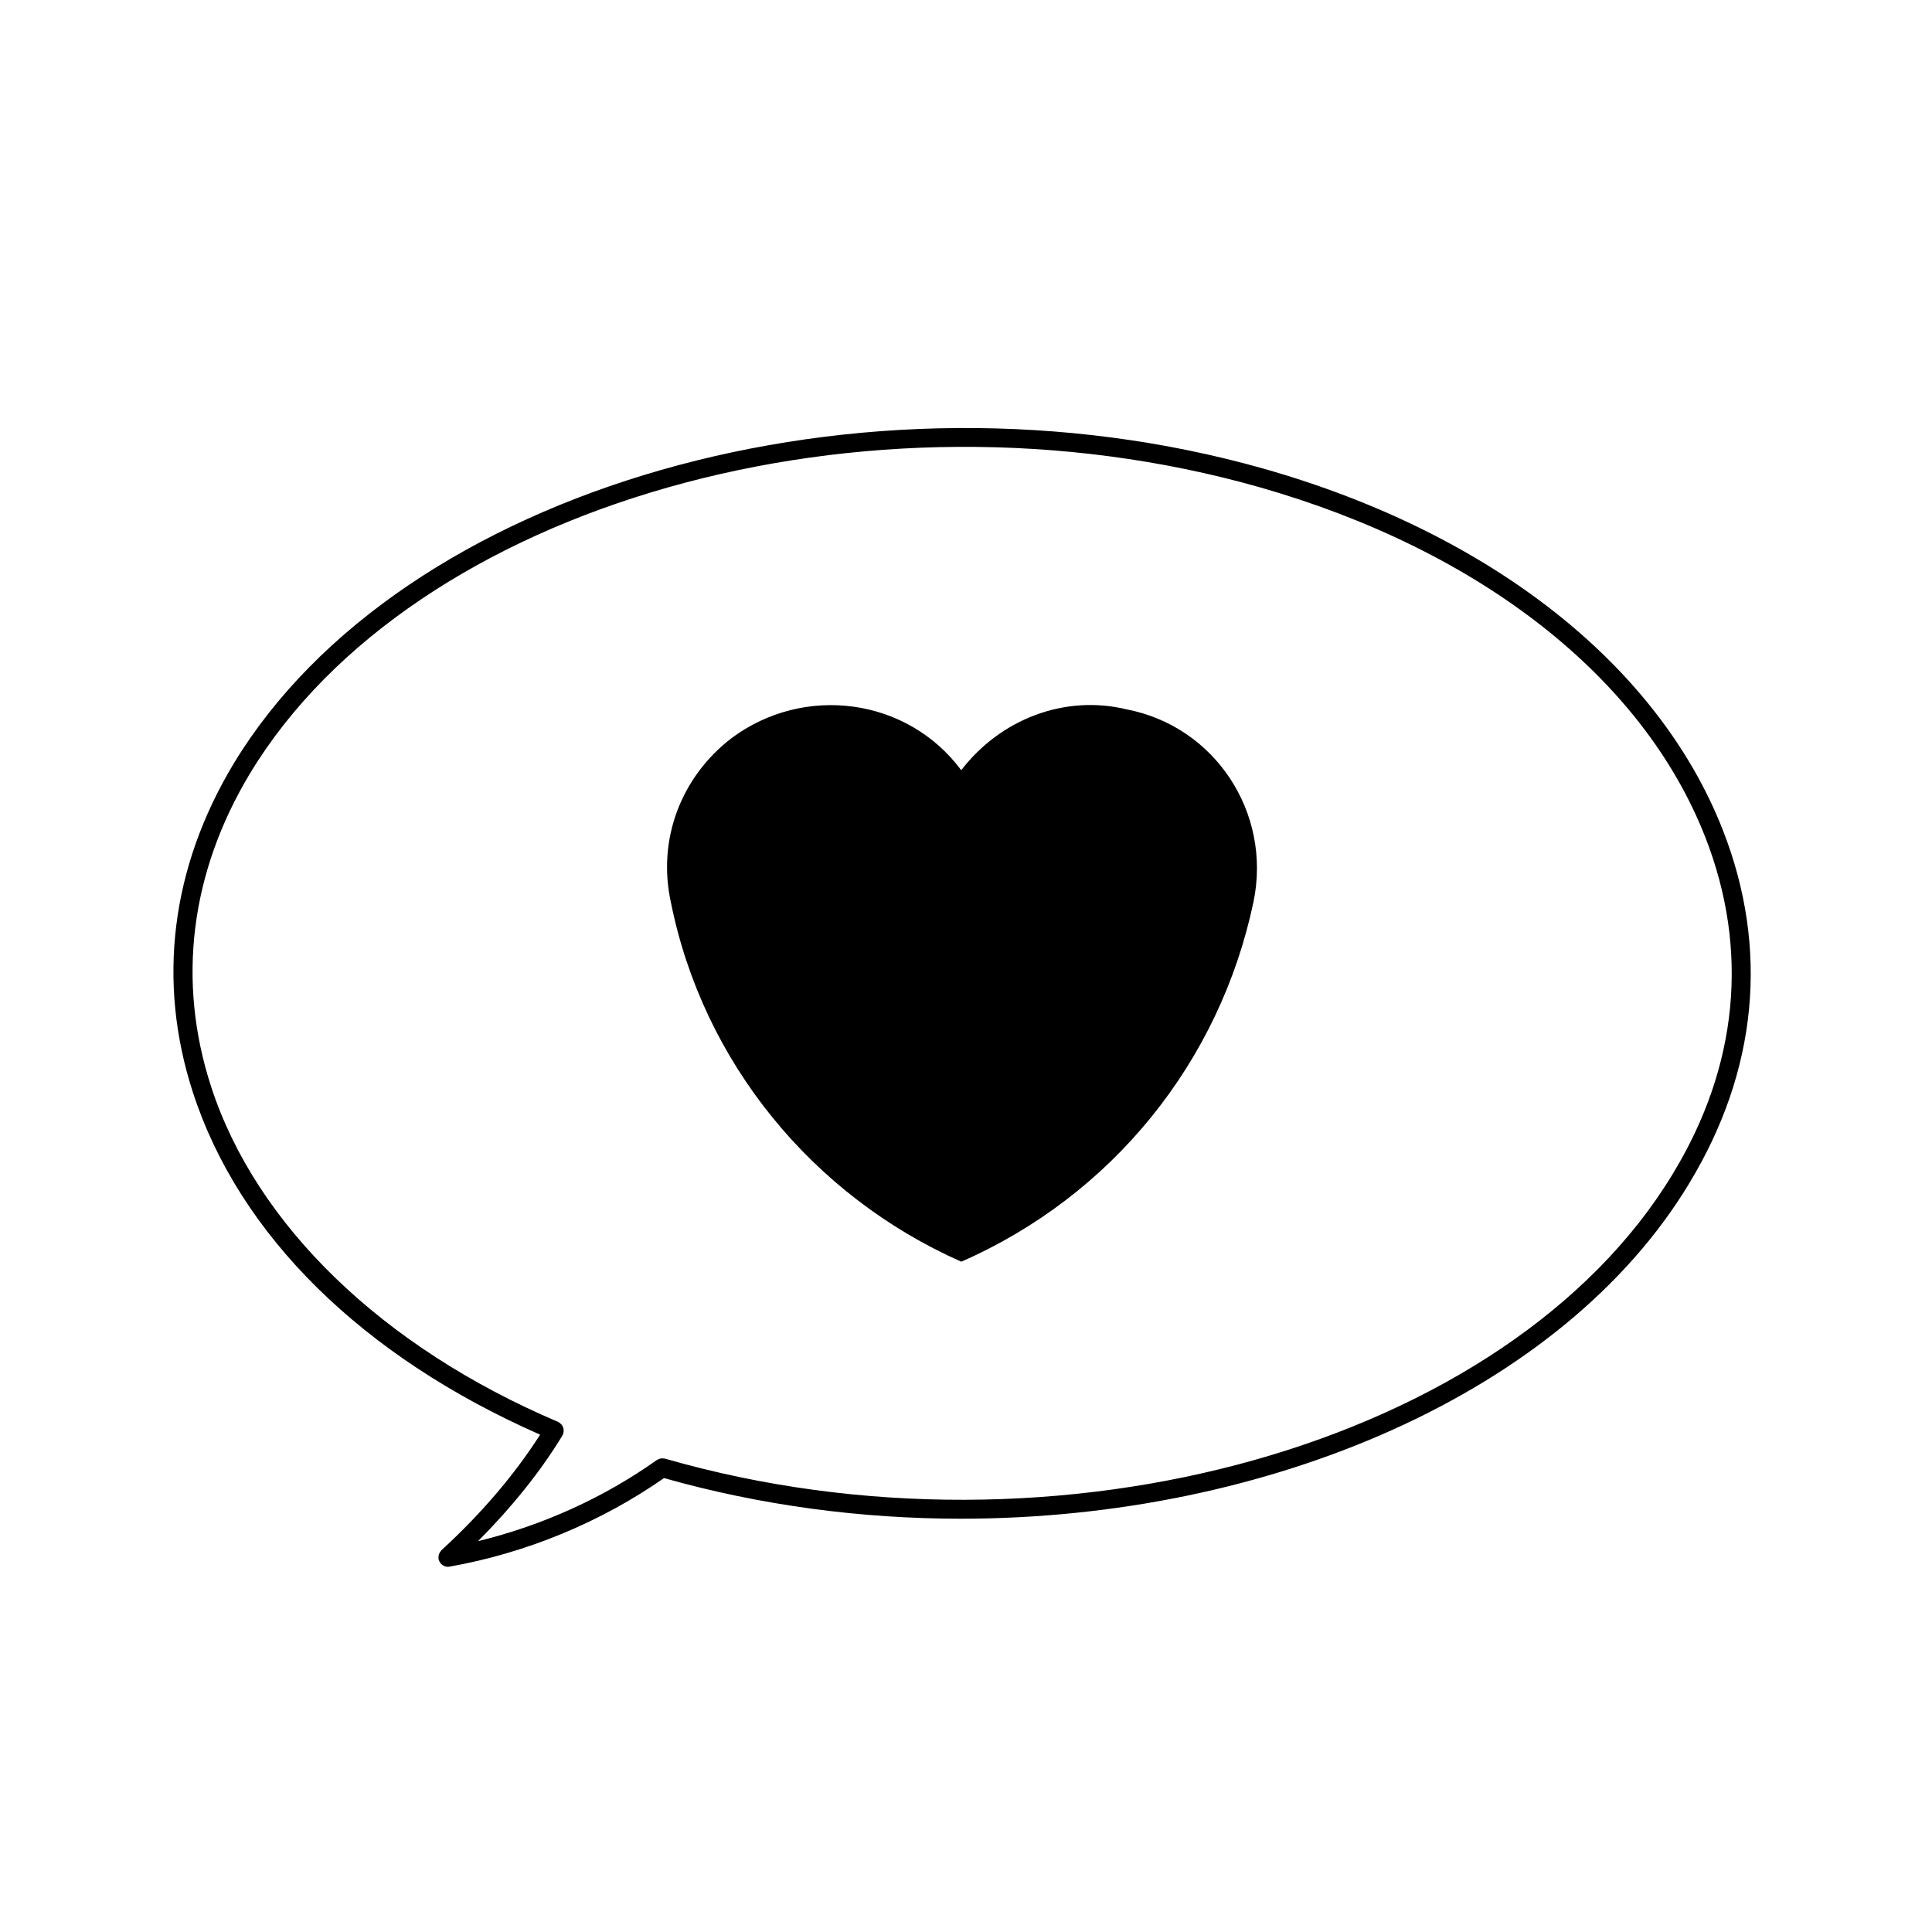
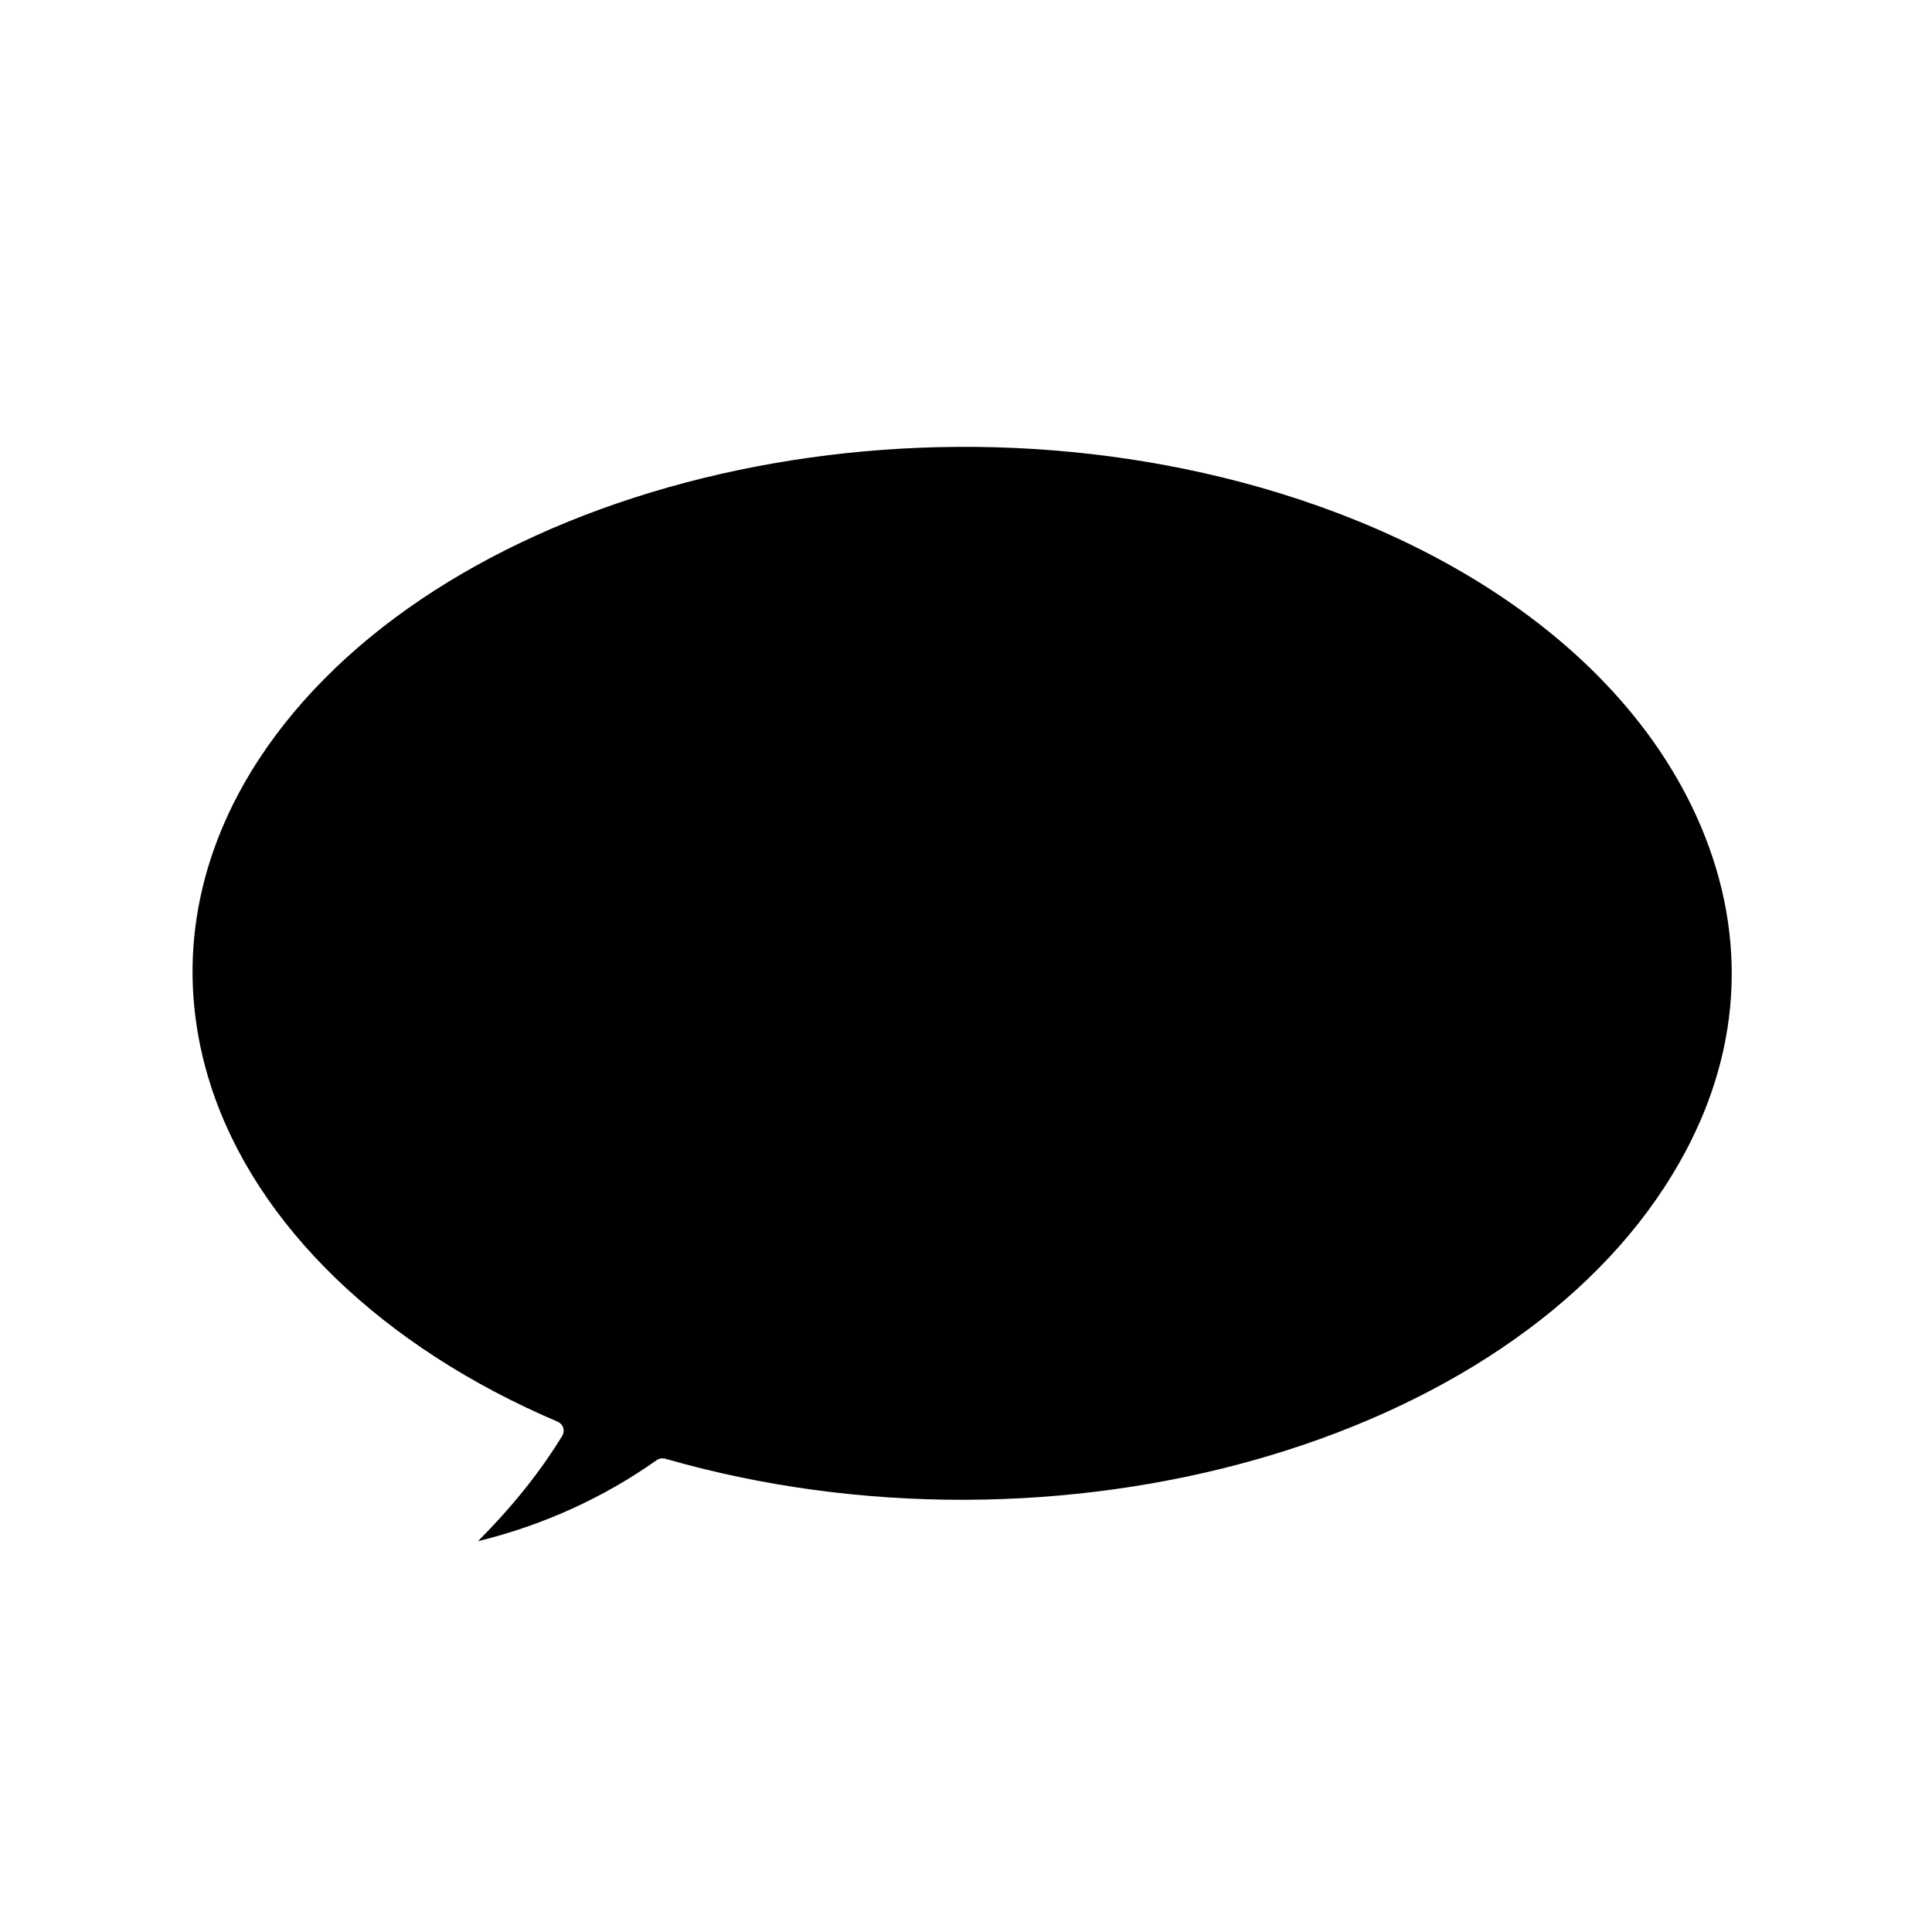
<svg xmlns="http://www.w3.org/2000/svg" fill="#000000" width="800px" height="800px" version="1.1" viewBox="144 144 512 512">
  <g>
-     <path d="m442.61 332c-16.566-4.031-33.57 2.684-43.871 16.113-14.312-19.246-41.621-22.828-60.863-8.504-13.422 10.293-19.695 26.859-16.105 43.418 8.504 42.516 37.59 77.879 76.973 95.336 39.84-17.457 68.492-52.812 77.441-95.336 4.922-23.727-10.309-46.547-33.574-51.027z" />
-     <path d="m591.57 457.74c18.191-29.902 21.312-62.312 9.012-93.734-17.109-43.715-61.395-78.609-121.47-95.738-106.34-30.184-228.88 4.852-273.19 78.105-16.602 27.598-20.34 57.715-10.809 87.094 12.309 37.926 44.953 70.043 92.027 90.734-6.742 10.531-15.473 20.832-26.164 30.633-0.07 0.07-0.102 0.152-0.156 0.223-0.117 0.125-0.211 0.262-0.301 0.406-0.082 0.141-0.141 0.289-0.191 0.438-0.051 0.145-0.09 0.293-0.109 0.453-0.02 0.172-0.023 0.336-0.012 0.52 0.004 0.09-0.02 0.172-0.004 0.266 0.012 0.074 0.055 0.125 0.074 0.203 0.035 0.133 0.086 0.262 0.141 0.387 0.082 0.172 0.176 0.328 0.289 0.48 0.047 0.066 0.066 0.133 0.117 0.191 0.035 0.039 0.086 0.051 0.121 0.09 0.168 0.156 0.352 0.289 0.559 0.395 0.086 0.051 0.156 0.105 0.246 0.141 0.293 0.117 0.605 0.191 0.934 0.191 0.141 0 0.293-0.012 0.438-0.039 20.426-3.633 40.043-11.758 56.852-23.473 25.73 7.289 52.395 10.766 78.664 10.766 81.688-0.008 159.48-33.422 192.94-88.73zm-271.35 72.809c-0.047-0.012-0.09 0-0.137-0.012-0.18-0.039-0.359-0.039-0.539-0.039-0.145 0-0.289-0.016-0.422 0.012-0.172 0.023-0.324 0.098-0.488 0.156-0.145 0.059-0.293 0.105-0.422 0.188-0.047 0.031-0.102 0.031-0.141 0.066-14.113 10.02-30.348 17.355-47.387 21.504 8.977-9.027 16.531-18.395 22.359-27.988 0.035-0.055 0.035-0.121 0.066-0.176 0.023-0.055 0.074-0.098 0.102-0.145 0.039-0.102 0.035-0.203 0.066-0.309 0.047-0.168 0.09-0.328 0.105-0.504 0.012-0.16-0.004-0.312-0.02-0.473-0.02-0.16-0.039-0.312-0.09-0.469-0.051-0.152-0.121-0.293-0.203-0.434-0.082-0.141-0.156-0.277-0.262-0.398-0.105-0.125-0.23-0.23-0.363-0.336-0.086-0.07-0.141-0.156-0.238-0.215-0.055-0.039-0.121-0.039-0.176-0.07-0.055-0.023-0.09-0.074-0.145-0.102-46.523-19.77-80.039-52.164-91.957-88.898-9.07-27.953-5.496-56.633 10.324-82.938 43.211-71.434 163.22-105.47 267.5-75.863 58.559 16.695 101.63 50.492 118.16 92.73 11.707 29.906 8.723 60.773-8.629 89.289-43.301 71.547-163.08 105.38-267.07 75.422z" />
+     <path d="m591.57 457.74zm-271.35 72.809c-0.047-0.012-0.09 0-0.137-0.012-0.18-0.039-0.359-0.039-0.539-0.039-0.145 0-0.289-0.016-0.422 0.012-0.172 0.023-0.324 0.098-0.488 0.156-0.145 0.059-0.293 0.105-0.422 0.188-0.047 0.031-0.102 0.031-0.141 0.066-14.113 10.02-30.348 17.355-47.387 21.504 8.977-9.027 16.531-18.395 22.359-27.988 0.035-0.055 0.035-0.121 0.066-0.176 0.023-0.055 0.074-0.098 0.102-0.145 0.039-0.102 0.035-0.203 0.066-0.309 0.047-0.168 0.09-0.328 0.105-0.504 0.012-0.16-0.004-0.312-0.02-0.473-0.02-0.16-0.039-0.312-0.09-0.469-0.051-0.152-0.121-0.293-0.203-0.434-0.082-0.141-0.156-0.277-0.262-0.398-0.105-0.125-0.23-0.23-0.363-0.336-0.086-0.07-0.141-0.156-0.238-0.215-0.055-0.039-0.121-0.039-0.176-0.07-0.055-0.023-0.09-0.074-0.145-0.102-46.523-19.77-80.039-52.164-91.957-88.898-9.07-27.953-5.496-56.633 10.324-82.938 43.211-71.434 163.22-105.47 267.5-75.863 58.559 16.695 101.63 50.492 118.16 92.73 11.707 29.906 8.723 60.773-8.629 89.289-43.301 71.547-163.08 105.38-267.07 75.422z" />
  </g>
</svg>